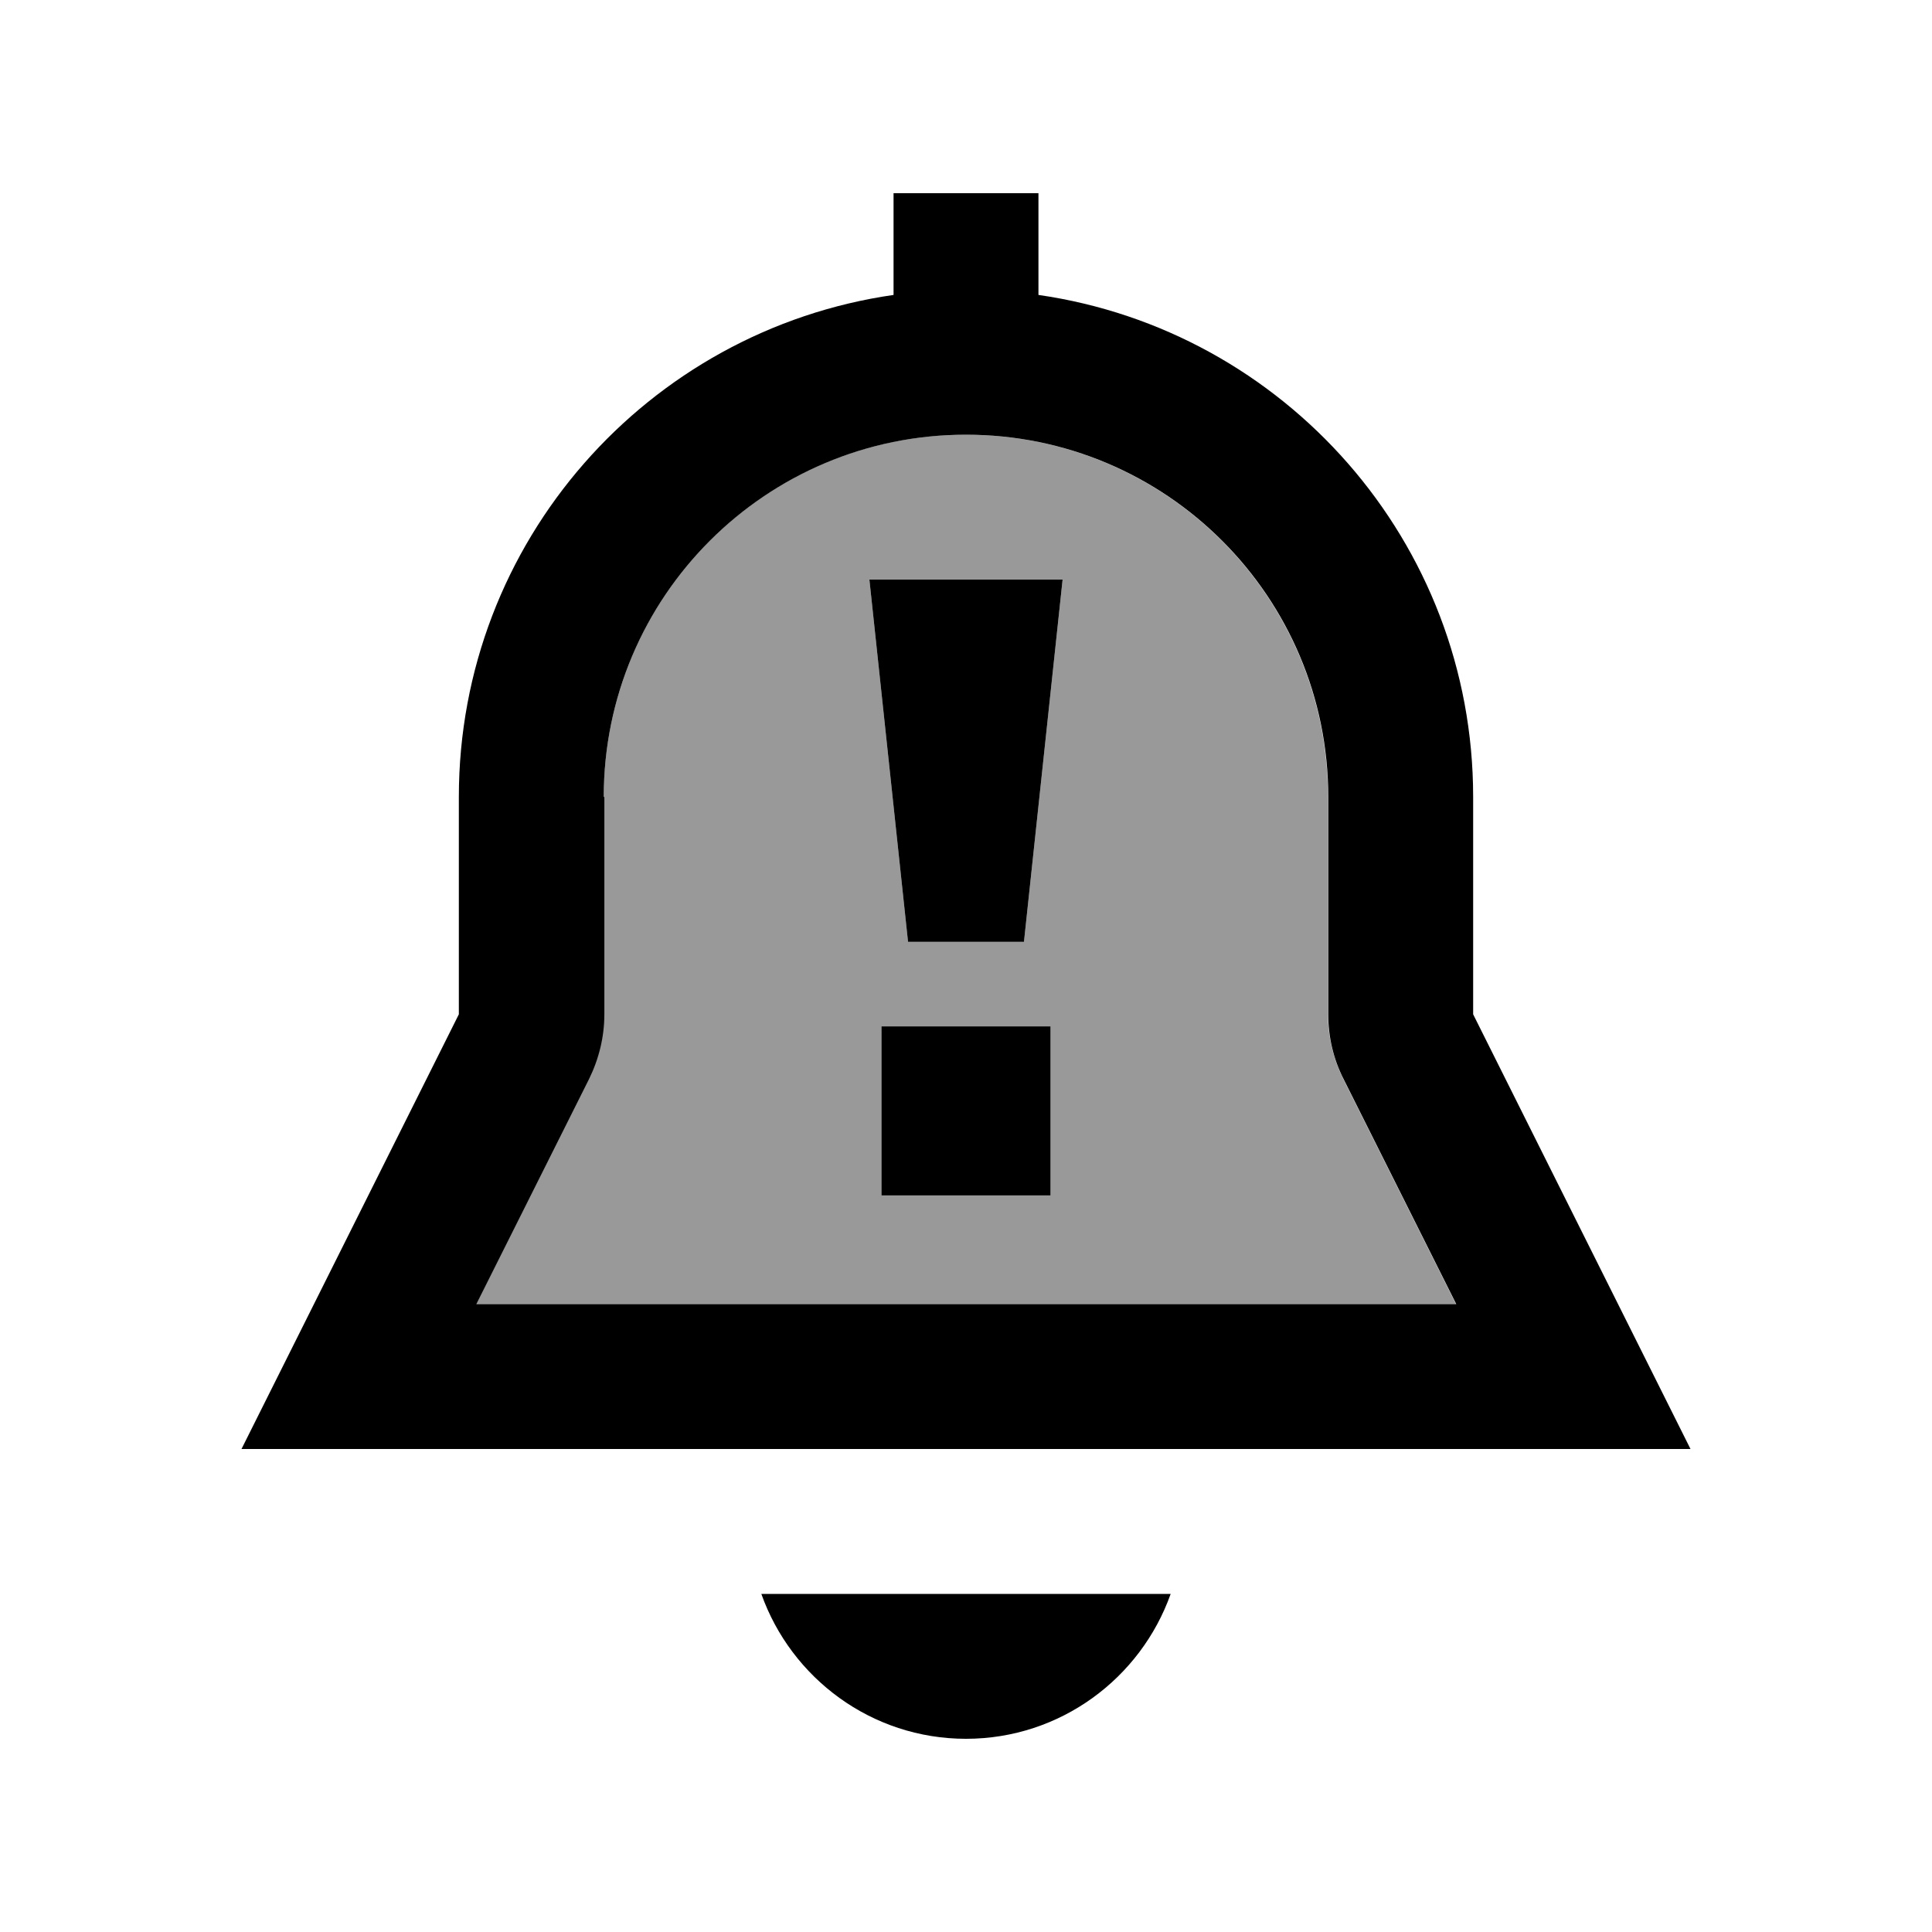
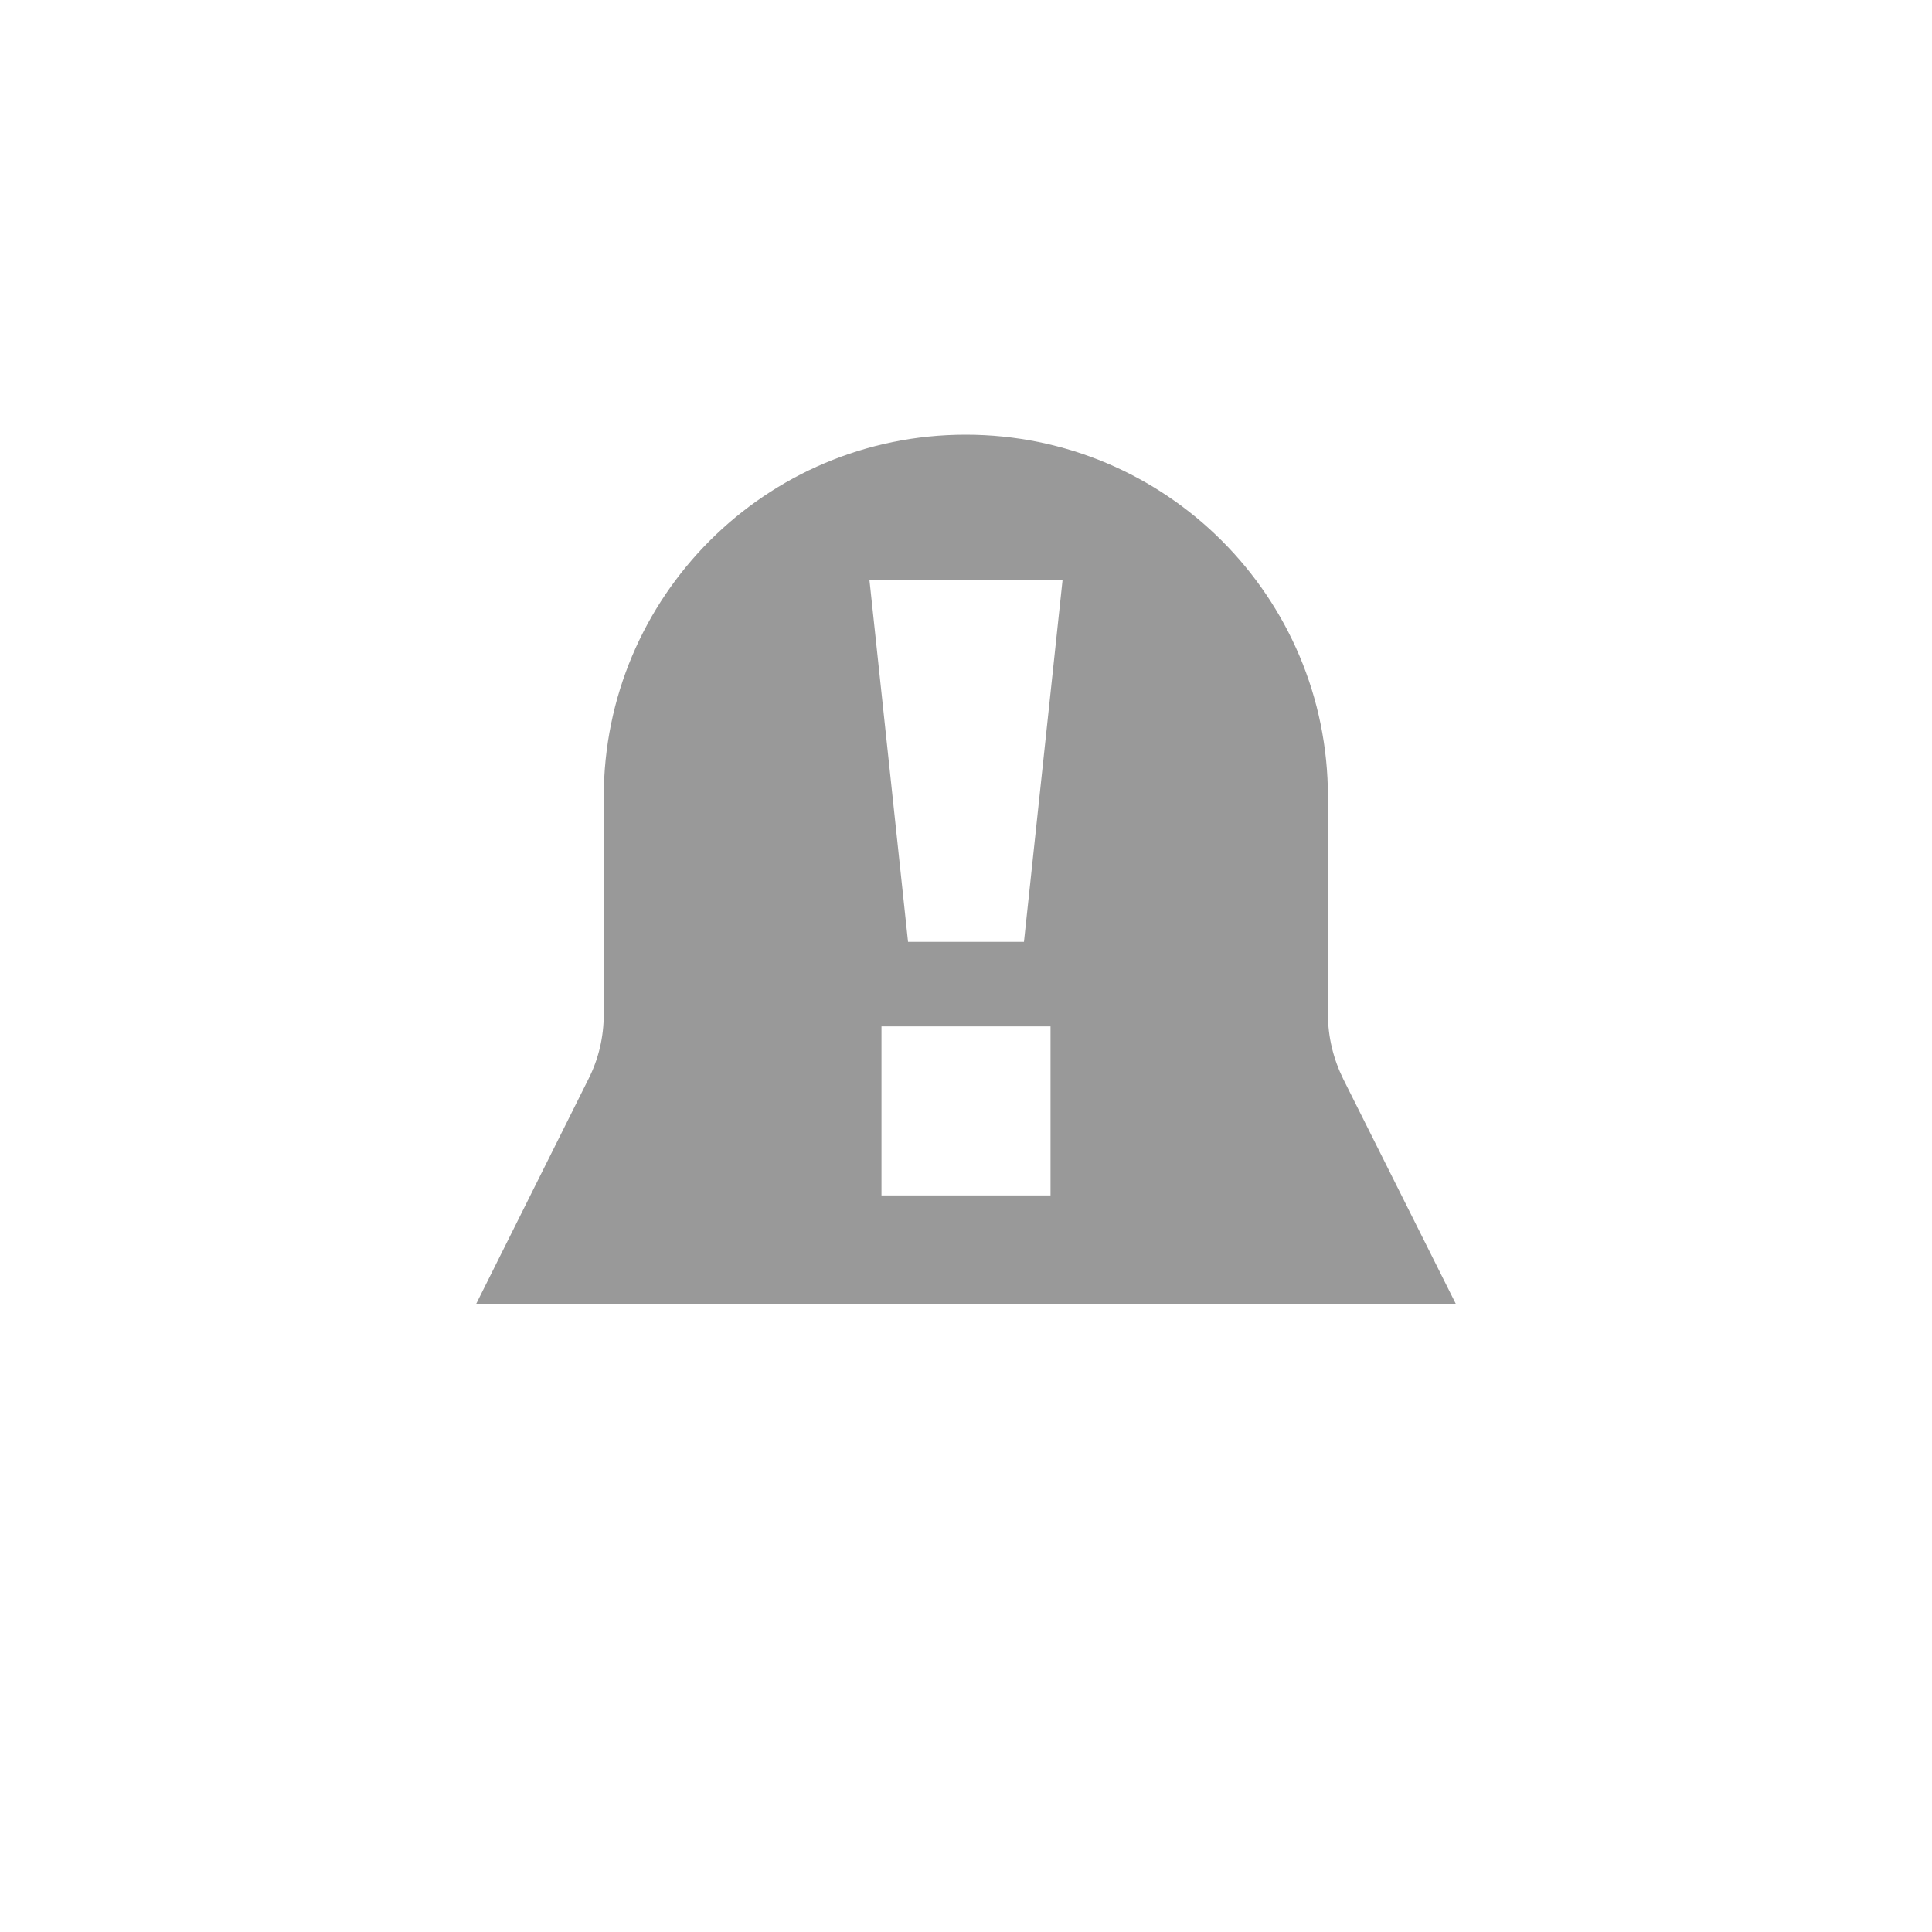
<svg xmlns="http://www.w3.org/2000/svg" viewBox="0 0 640 640">
  <path opacity=".4" fill="currentColor" d="M157.7 432L482.3 432L445 357.5C441.7 350.8 439.9 343.5 439.9 336L439.9 264C439.9 197.7 386.2 144 319.9 144C253.6 144 200 197.7 200 264L200 336C200 343.5 198.3 350.8 194.9 357.5L157.7 432zM288 192L352 192L339.2 312L300.8 312L288 192zM292 340L348 340L348 396L292 396L292 340z" />
-   <path fill="currentColor" d="M320 576C351.3 576 377.9 555.9 387.8 528L252.2 528C262.1 555.9 288.7 576 320 576zM488 264C488 179.4 425.4 109.4 344 97.7L344 64L296 64L296 97.7C214.6 109.4 152 179.4 152 264L152 336L80 480L560 480L488 336L488 264zM200 264C200 197.7 253.7 144 320 144C386.3 144 440 197.7 440 264L440 336C440 343.5 441.7 350.8 445.1 357.5L482.4 432L157.8 432L195.1 357.5C198.4 350.8 200.2 343.5 200.2 336L200.2 264zM292 396L348 396L348 340L292 340L292 396zM300.8 312L339.2 312L352 192L288 192L300.8 312z" />
</svg>